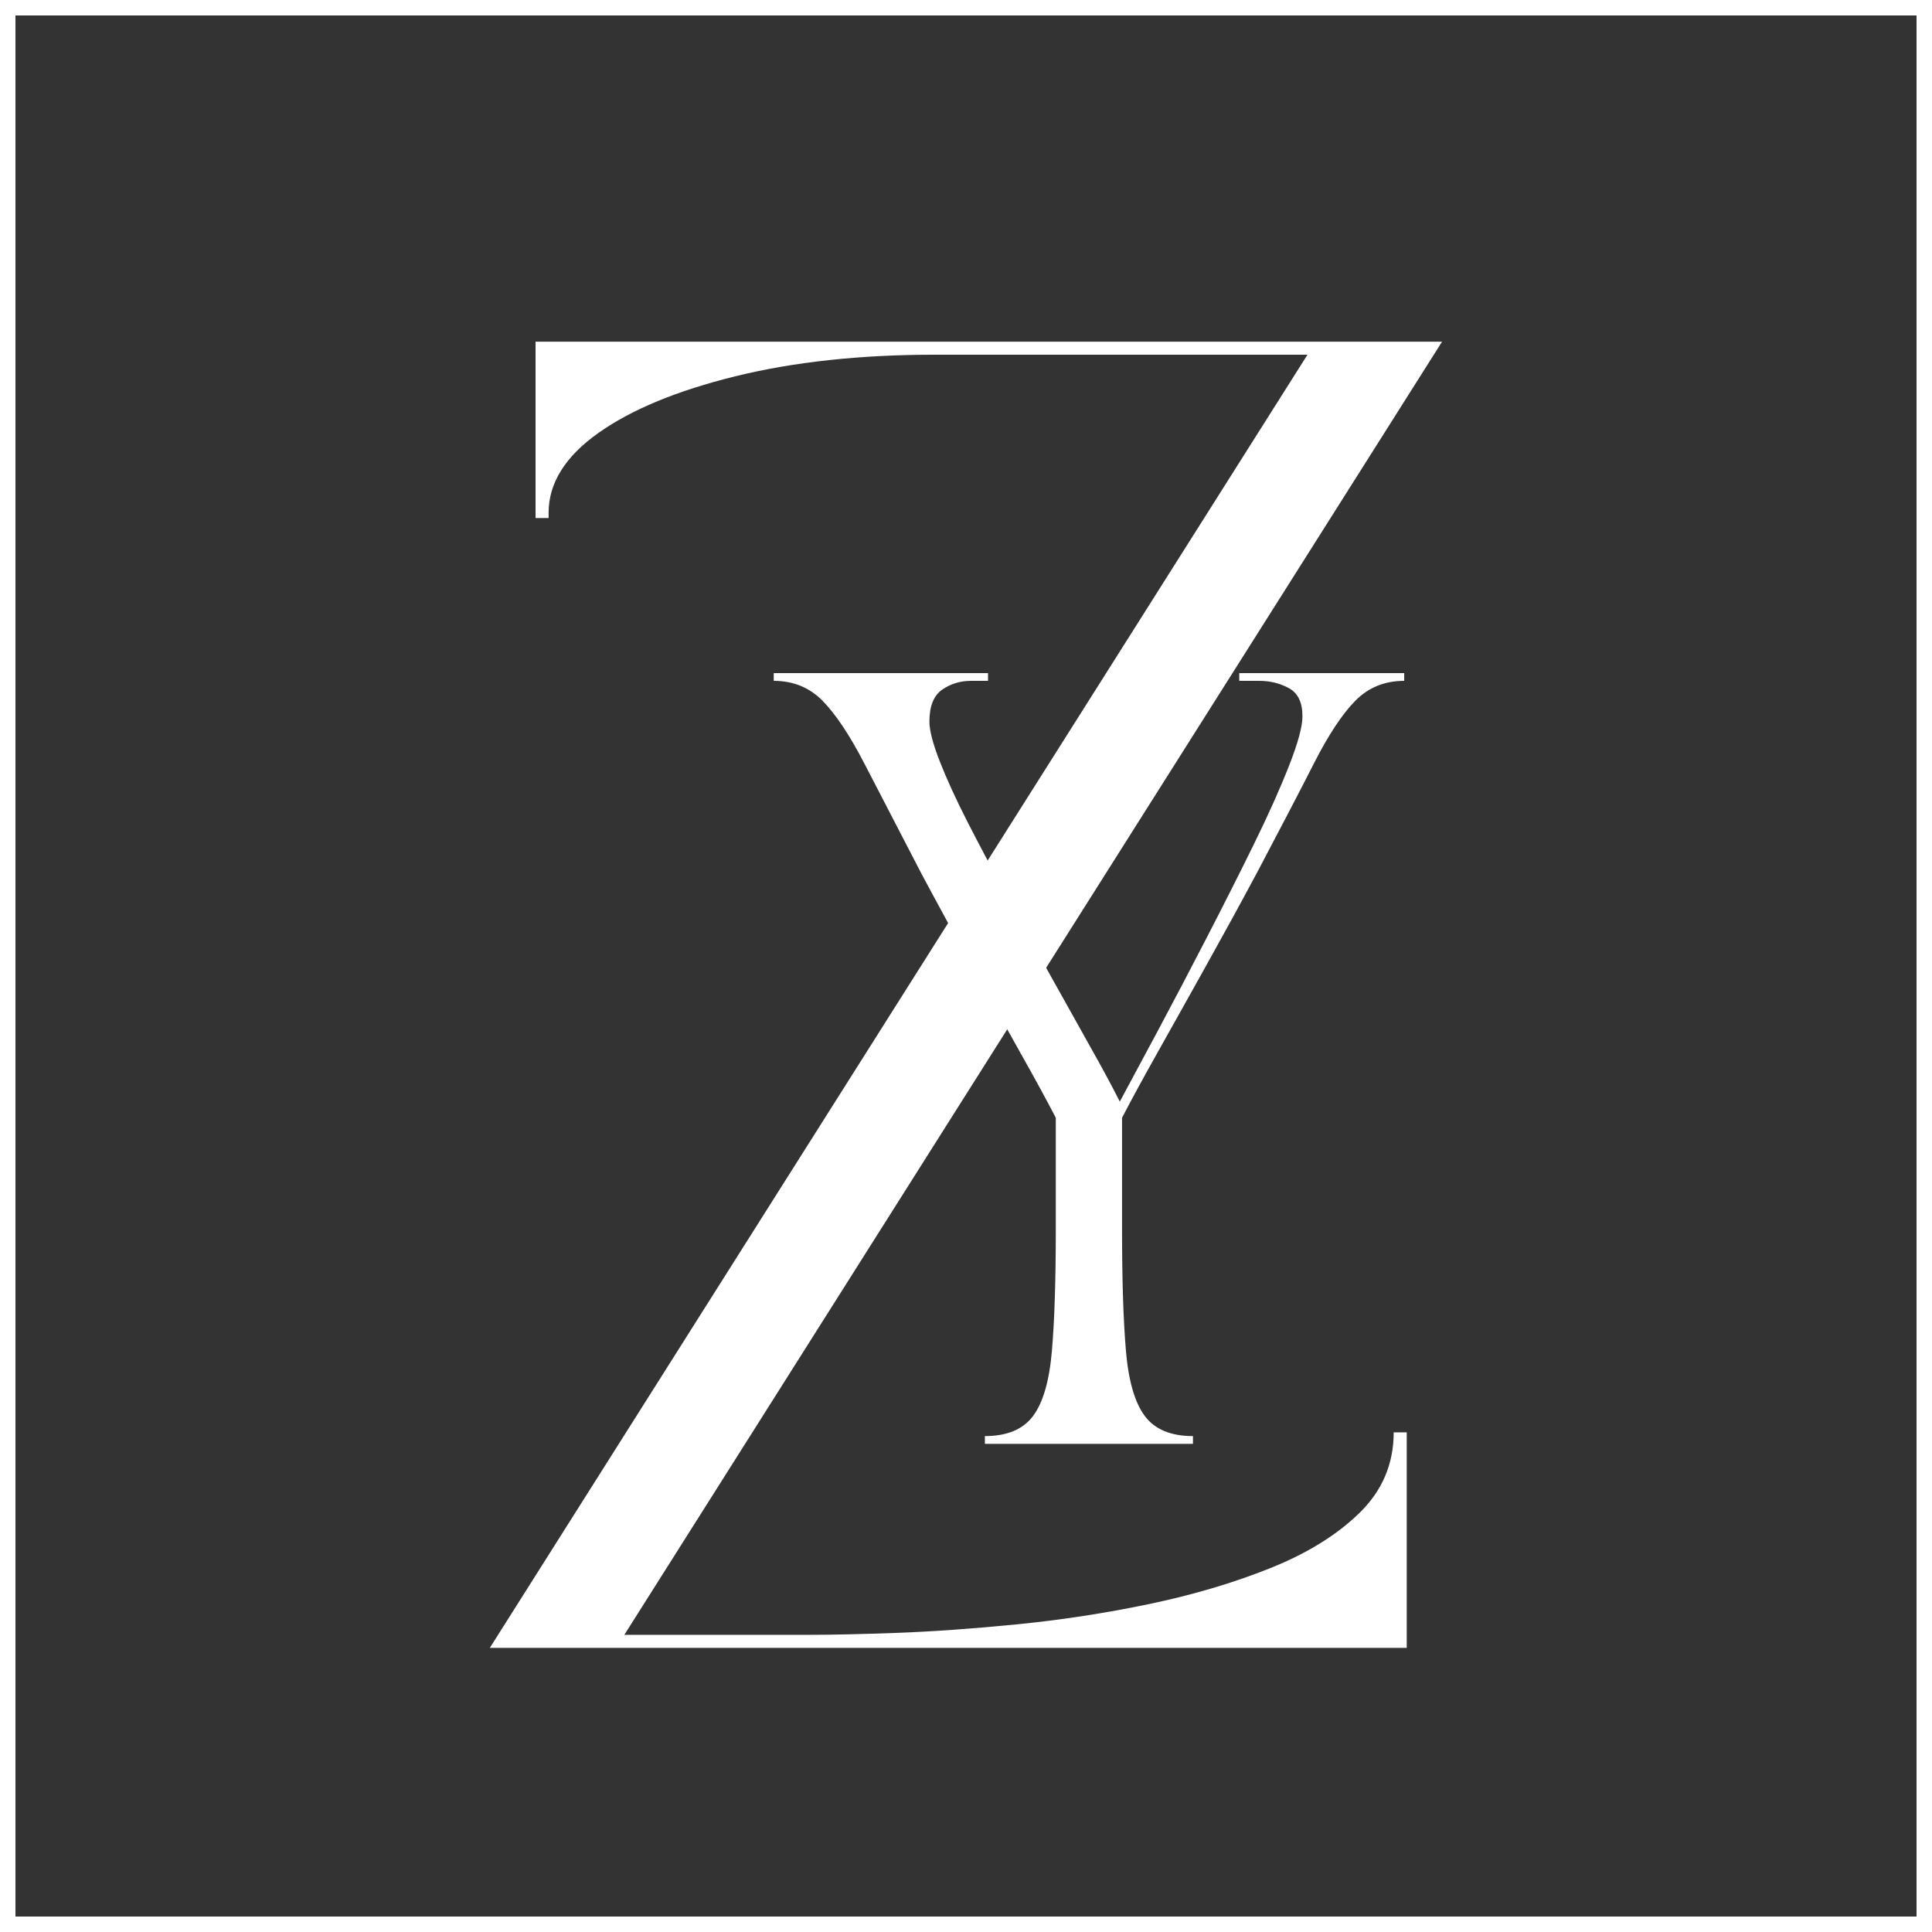
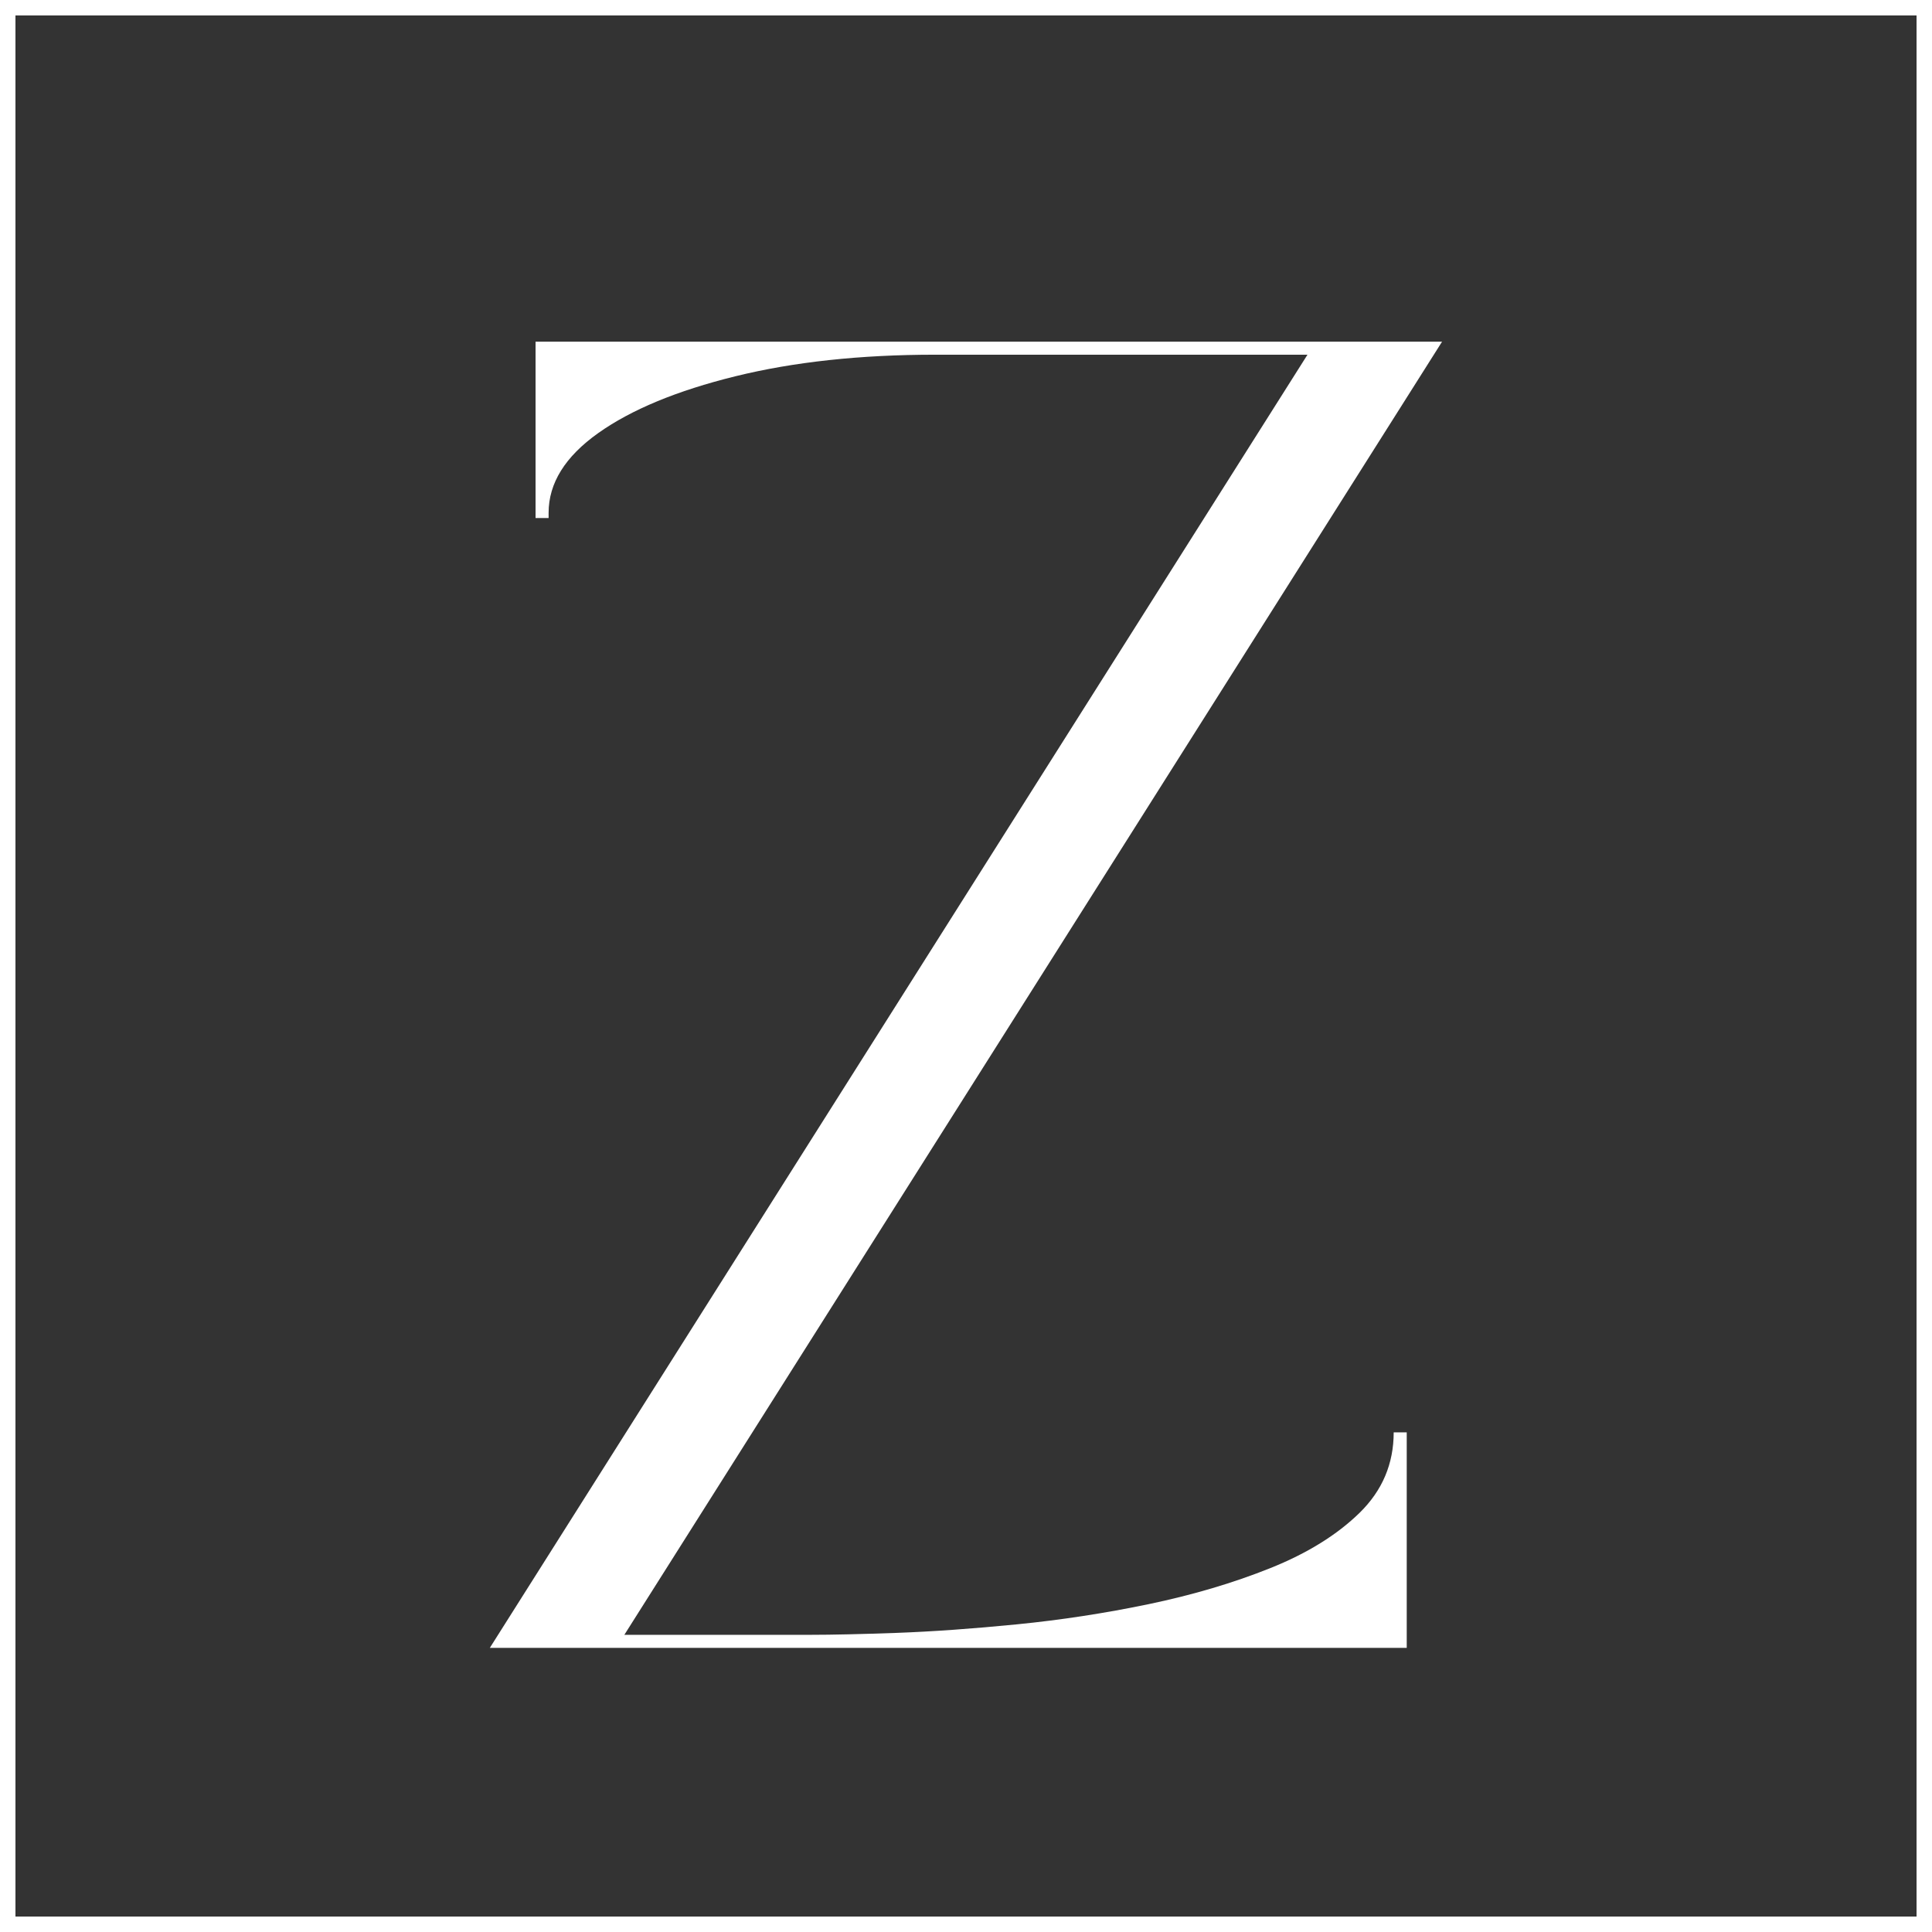
<svg xmlns="http://www.w3.org/2000/svg" version="1.2" preserveAspectRatio="xMidYMid meet" height="500" viewBox="0 0 375 375" zoomAndPan="magnify" width="500">
  <rect x="0" y="0" width="375" height="375" fill="#333333" stroke="none" />
  <defs />
  <g id="34ec35c1ff">
    <g style="fill:#ffffff;fill-opacity:1;">
      <g transform="translate(87.468, 319.847)">
        <path d="M 185.578 0 L 7.609 0 L 166.312 -251 L 94.062 -251 C 79.52 -251 66.586 -249.602 55.266 -246.812 C 43.941 -244.02 35.066 -240.344 28.641 -235.781 C 22.223 -231.219 19.016 -226.062 19.016 -220.312 L 19.016 -219.297 L 16.484 -219.297 L 16.484 -253.531 L 192.438 -253.531 L 33.719 -2.531 L 69.969 -2.531 C 74.031 -2.531 79.566 -2.656 86.578 -2.906 C 93.598 -3.164 101.375 -3.719 109.906 -4.562 C 118.438 -5.406 126.969 -6.711 135.5 -8.484 C 144.039 -10.266 151.898 -12.594 159.078 -15.469 C 166.266 -18.344 172.055 -21.93 176.453 -26.234 C 180.848 -30.547 183.047 -35.742 183.047 -41.828 L 185.578 -41.828 Z M 185.578 0" style="stroke:none" />
      </g>
    </g>
    <g style="fill:#ffffff;fill-opacity:1;">
      <g transform="translate(150.18, 280.245)">
-         <path d="M 0 -148.094 L 0 -149.594 L 41.594 -149.594 L 41.594 -148.094 L 38.297 -148.094 C 36.203 -148.094 34.332 -147.52 32.688 -146.375 C 31.039 -145.227 30.219 -143.16 30.219 -140.172 C 30.219 -138.473 30.891 -135.898 32.234 -132.453 C 33.578 -129.016 35.395 -125.051 37.688 -120.562 C 39.988 -116.082 42.508 -111.32 45.25 -106.281 C 47.988 -101.25 50.727 -96.266 53.469 -91.328 C 56.219 -86.391 58.812 -81.75 61.25 -77.406 C 63.695 -73.07 65.672 -69.41 67.172 -66.422 C 69.266 -70.305 71.805 -75.039 74.797 -80.625 C 77.785 -86.219 80.875 -92.102 84.062 -98.281 C 87.258 -104.469 90.281 -110.453 93.125 -116.234 C 95.969 -122.016 98.258 -127.125 100 -131.562 C 101.75 -136 102.625 -139.219 102.625 -141.219 C 102.625 -143.906 101.75 -145.723 100 -146.672 C 98.258 -147.617 96.344 -148.094 94.25 -148.094 L 90.359 -148.094 L 90.359 -149.594 L 122.375 -149.594 L 122.375 -148.094 C 118.582 -148.094 115.41 -146.797 112.859 -144.203 C 110.316 -141.609 107.648 -137.566 104.859 -132.078 C 102.066 -126.598 98.379 -119.52 93.797 -110.844 C 90.703 -105.062 87.457 -99.129 84.062 -93.047 C 80.676 -86.961 77.508 -81.301 74.562 -76.062 C 71.625 -70.832 69.305 -66.57 67.609 -63.281 L 67.609 -41.594 C 67.609 -31.812 67.859 -23.977 68.359 -18.094 C 68.859 -12.219 70.082 -7.984 72.031 -5.391 C 73.977 -2.797 77.094 -1.5 81.375 -1.5 L 81.375 0 L 40.984 0 L 40.984 -1.5 C 45.273 -1.5 48.391 -2.797 50.328 -5.391 C 52.273 -7.984 53.5 -12.219 54 -18.094 C 54.5 -23.977 54.75 -31.812 54.75 -41.594 L 54.75 -63.281 C 53.051 -66.57 50.727 -70.832 47.781 -76.062 C 44.844 -81.301 41.676 -86.961 38.281 -93.047 C 34.895 -99.129 31.66 -105.062 28.578 -110.844 C 24.086 -119.52 20.422 -126.598 17.578 -132.078 C 14.734 -137.566 12.039 -141.609 9.5 -144.203 C 6.957 -146.797 3.789 -148.094 0 -148.094 Z M 0 -148.094" style="stroke:none" />
-       </g>
+         </g>
    </g>
    <path transform="matrix(0.75,0,0,0.75,0,0)" d="M -0 -0 L 500 -0 L 500 500 L -0 500 Z M -0 -0" style="fill:none;stroke-width:8;stroke-linecap:butt;stroke-linejoin:miter;stroke:#ffffff;stroke-opacity:1;stroke-miterlimit:4;" />
  </g>
</svg>